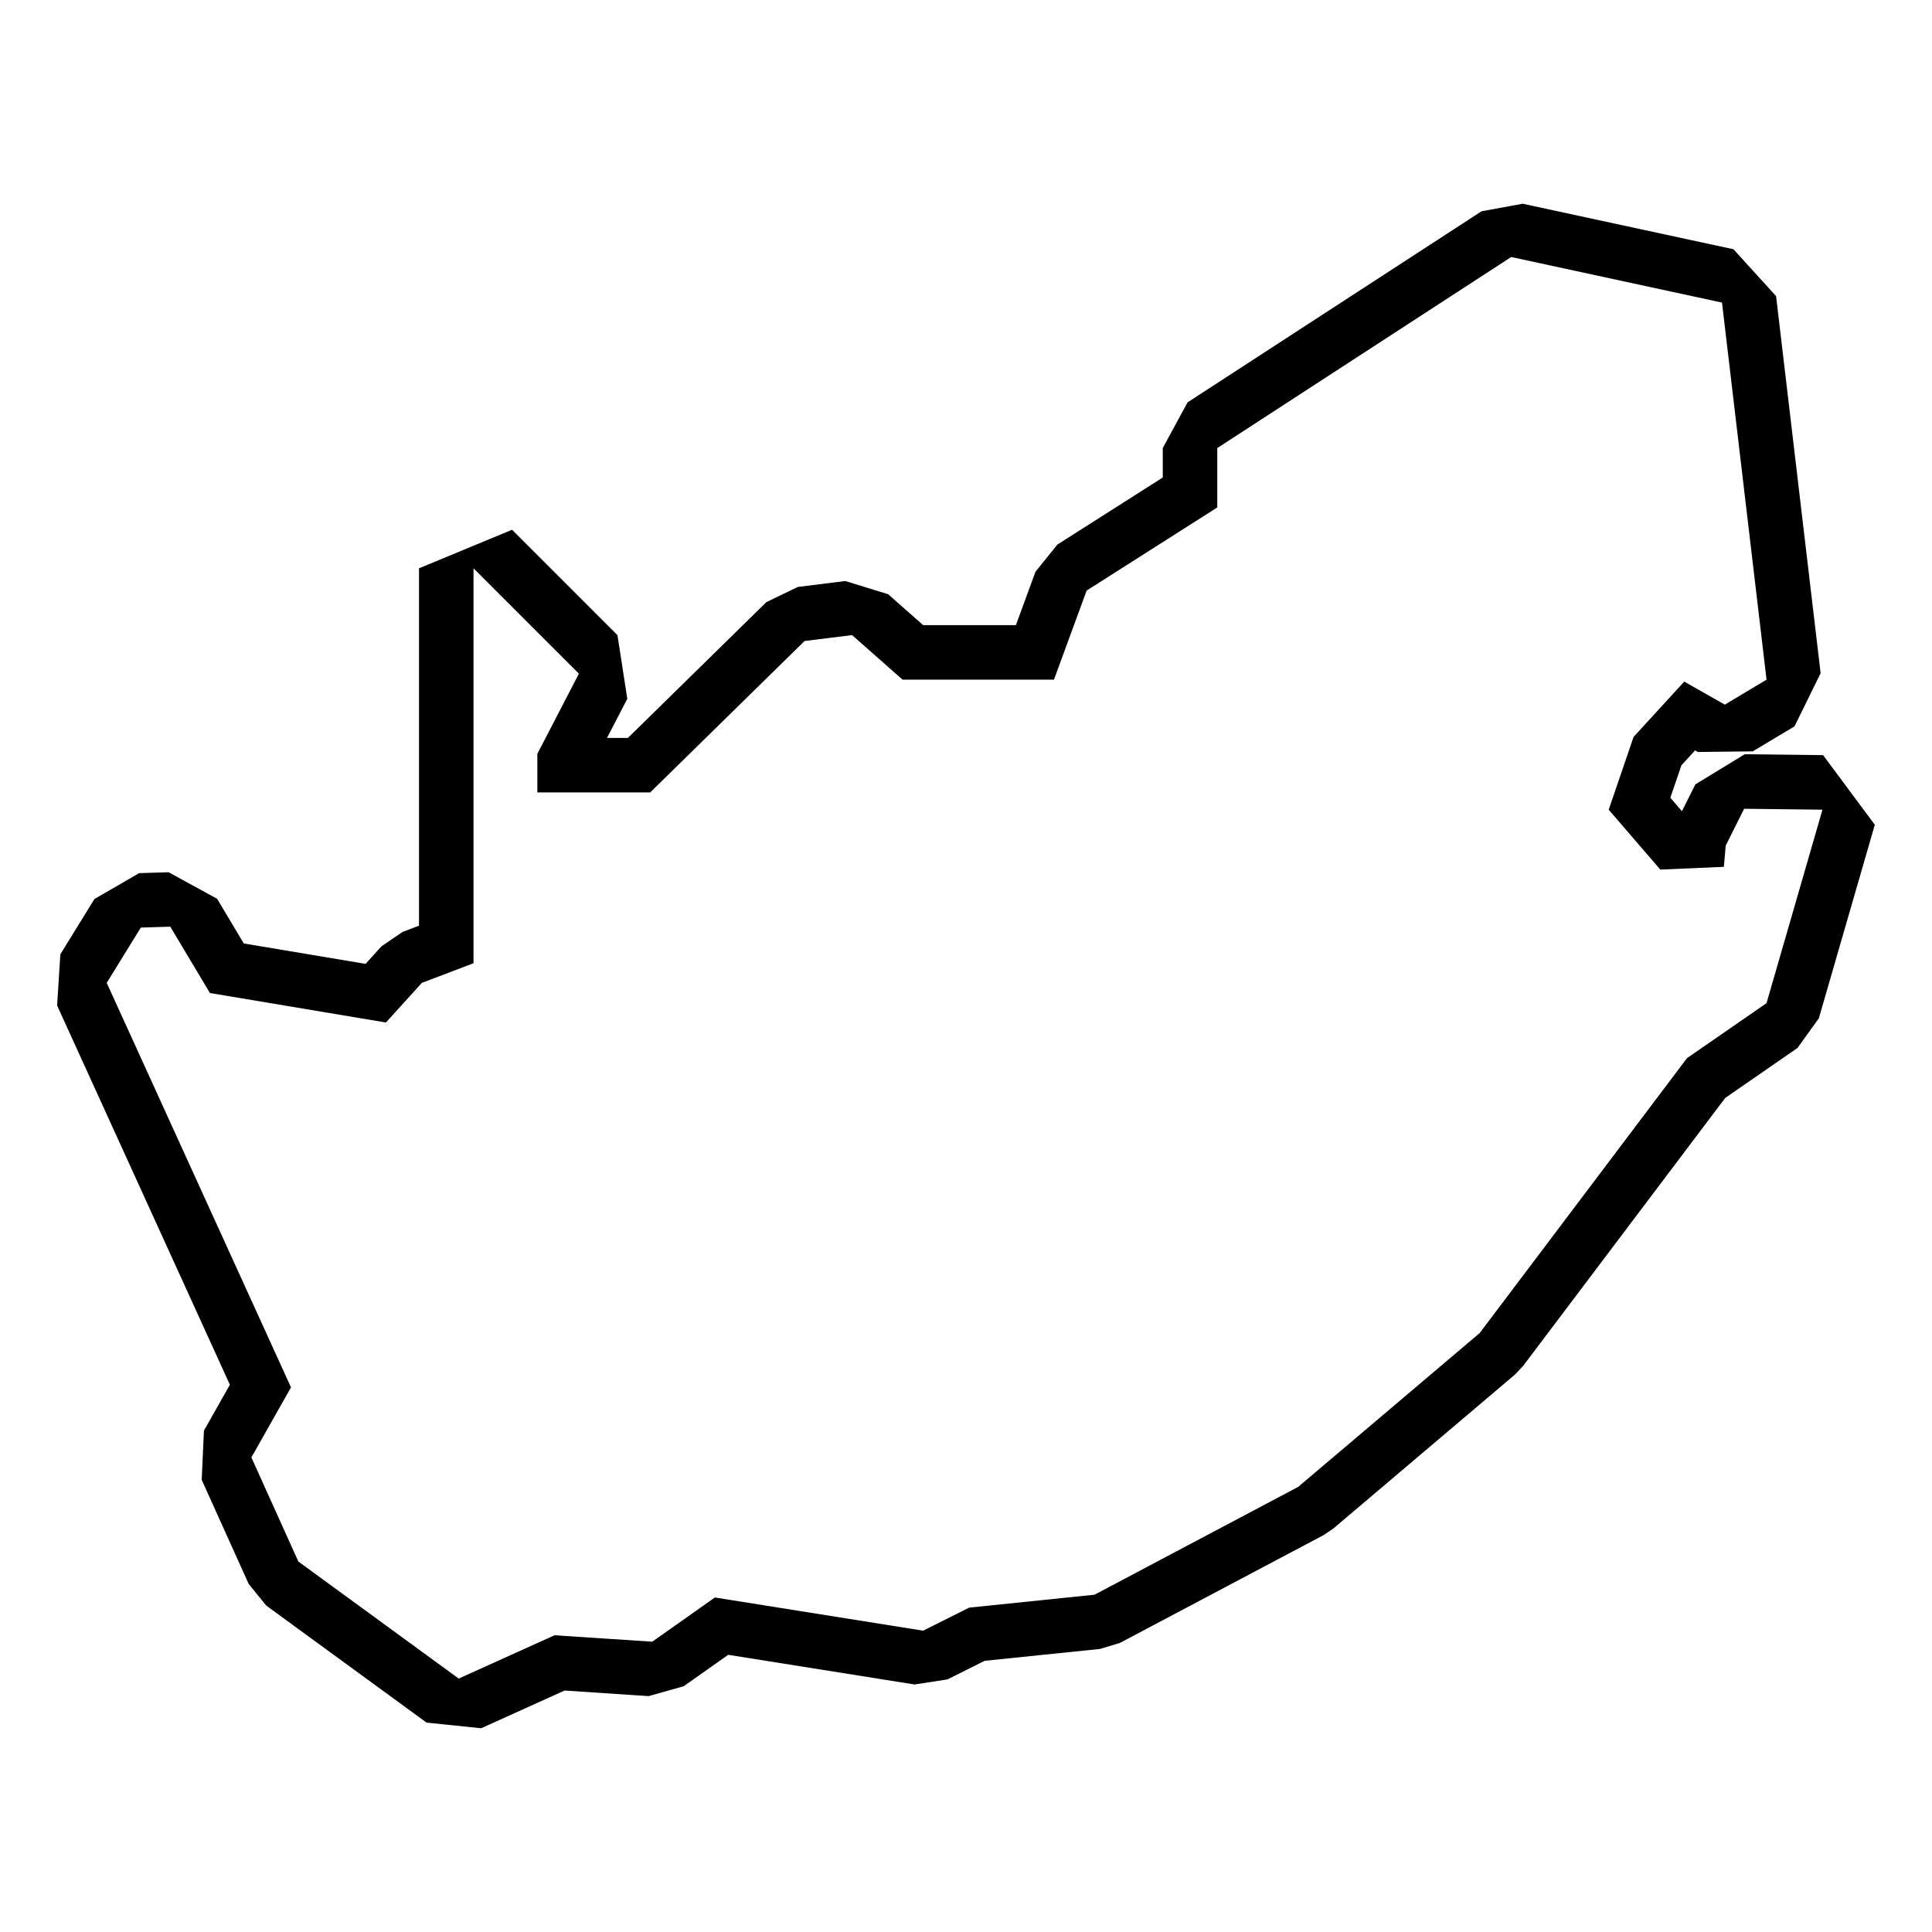
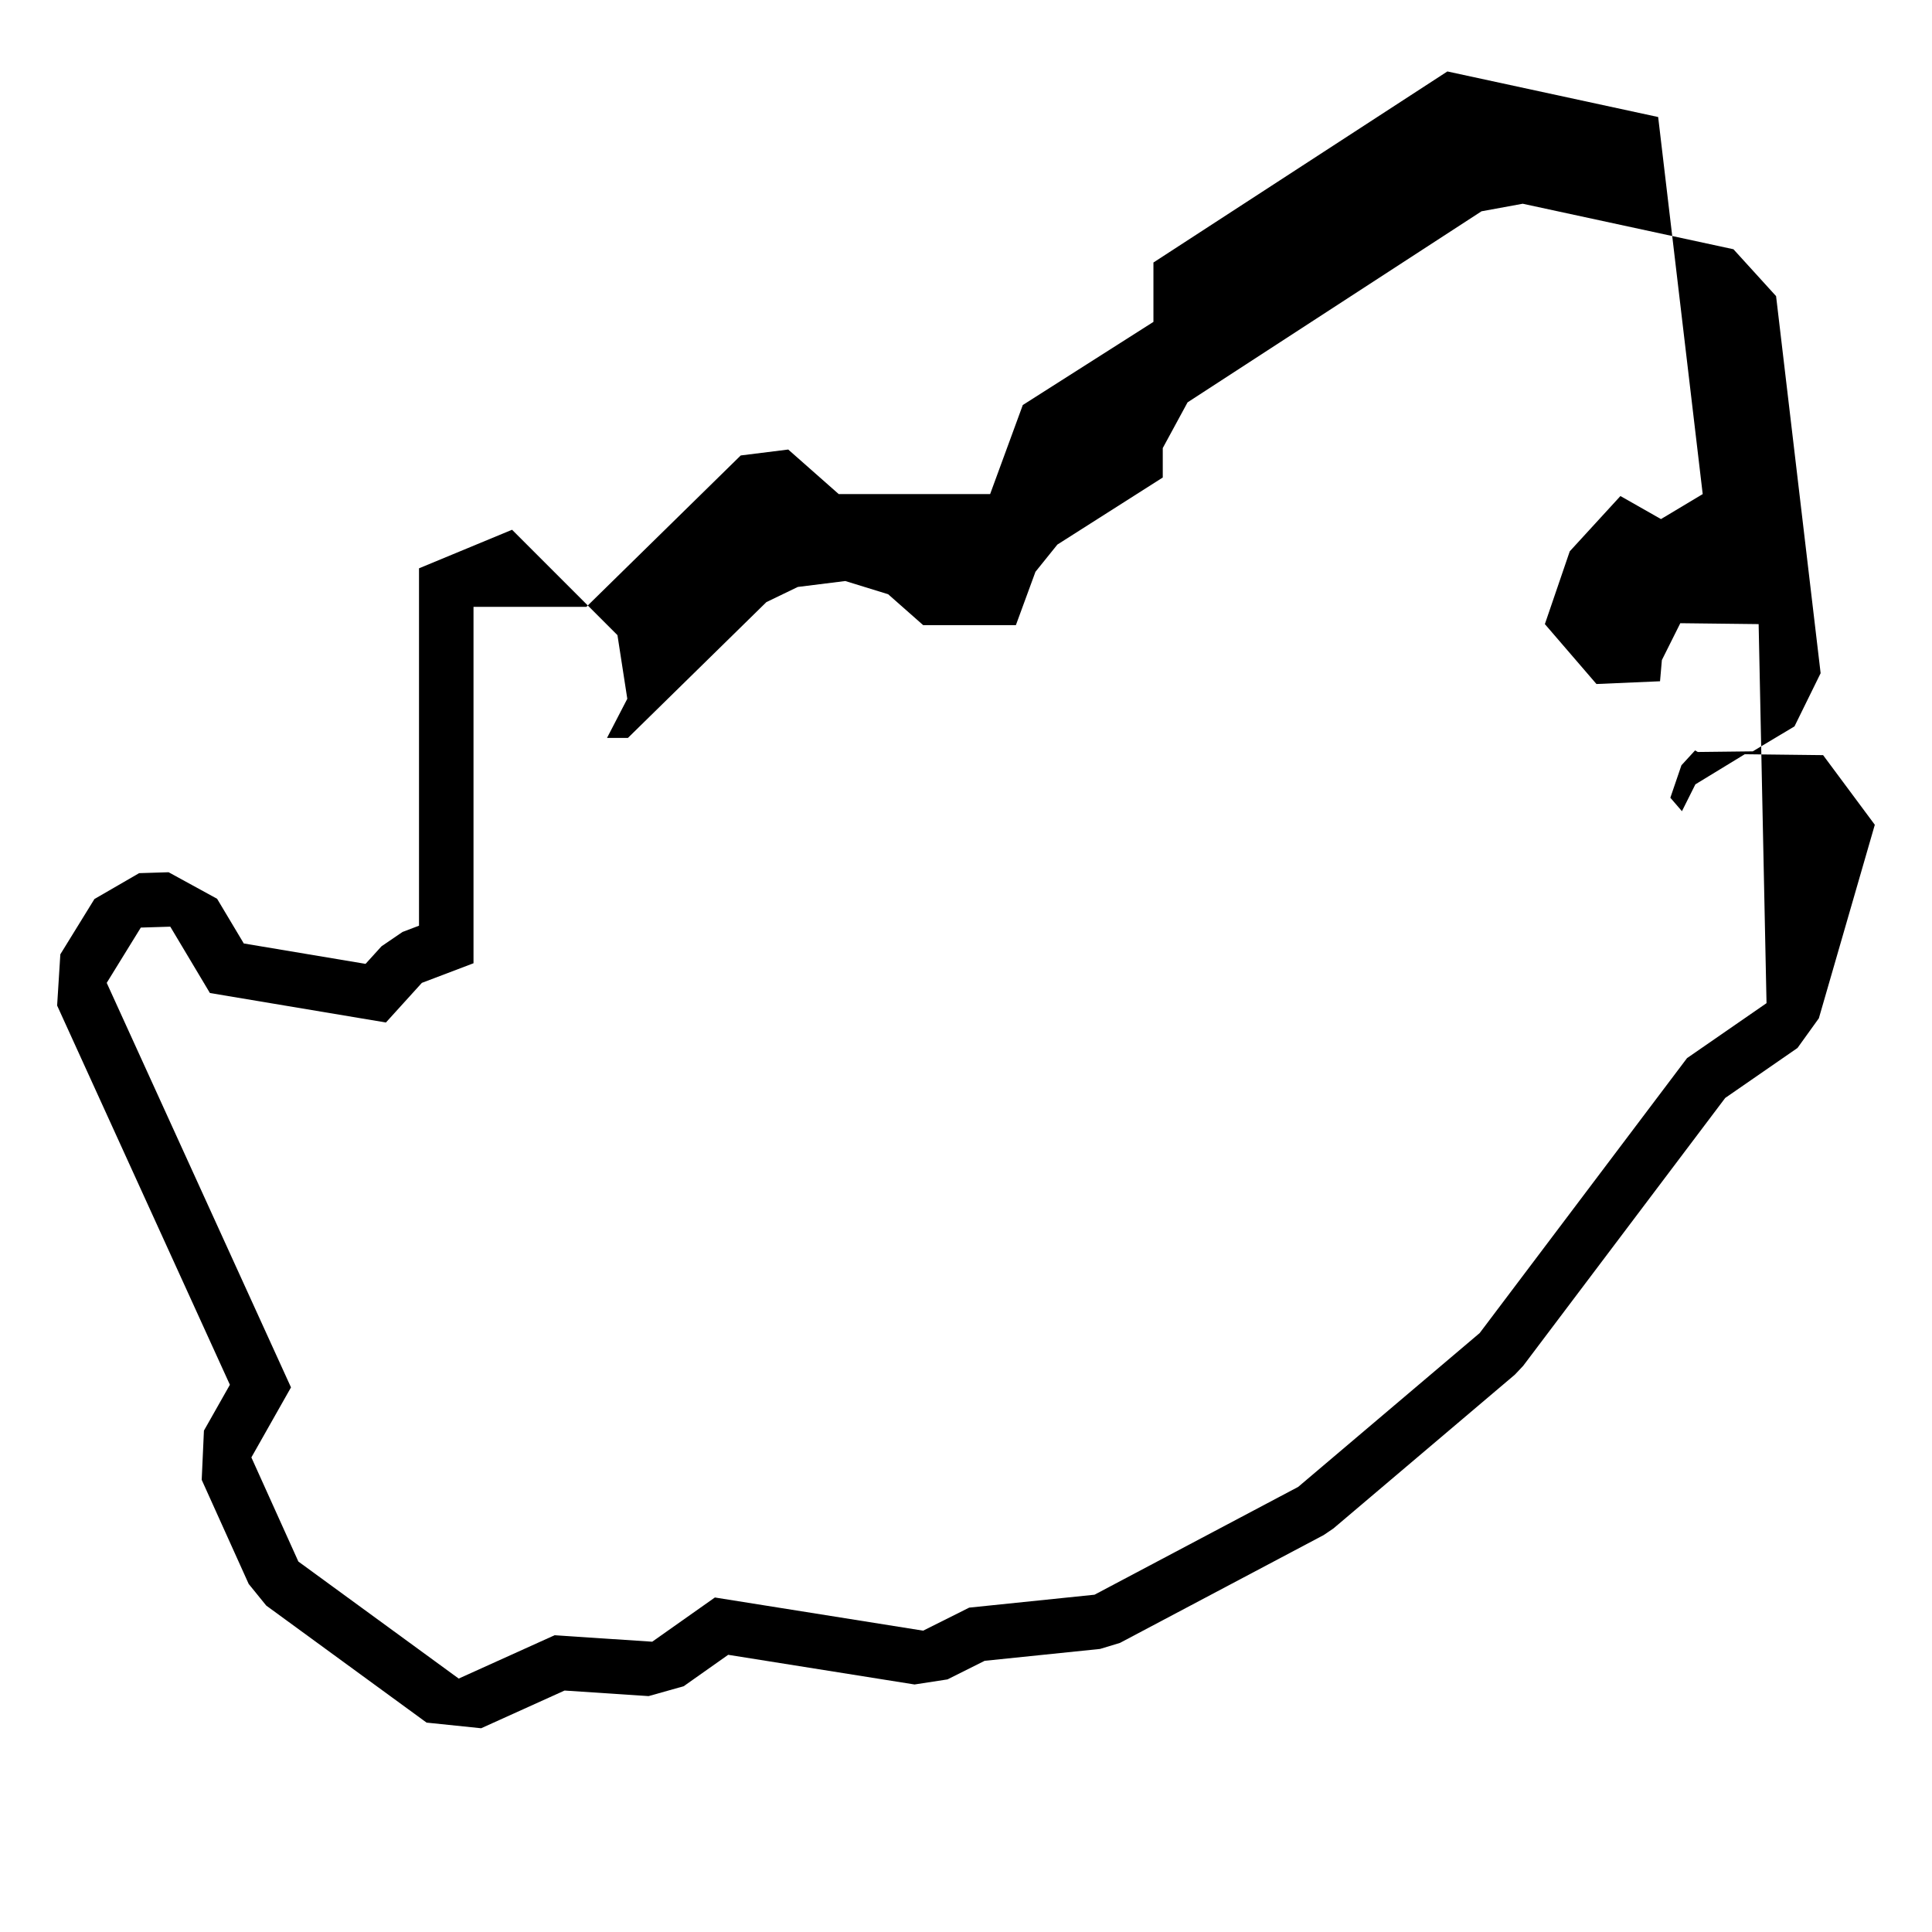
<svg xmlns="http://www.w3.org/2000/svg" fill="#000000" width="800px" height="800px" version="1.1" viewBox="144 144 512 512">
-   <path d="m627.14 344.12-20.758-0.242-13.09 7.984-3.559 7.113-3.074-3.566 2.938-8.602 3.613-3.941 0.734 0.418 14.555-0.168 11.059-6.621 6.926-14.09-11.805-99.926-11.297-12.426-55.848-12.062-10.922 2.004-77.895 50.633-6.574 12.113v7.805l-27.93 17.773-5.809 7.215-5.184 14.133h-24.574l-9.281-8.188-11.352-3.5-12.59 1.57-8.324 4.019-36.703 35.996h-5.535l5.379-10.379-2.609-16.863-27.93-27.93-24.66 10.219v94.707l-4.375 1.664-5.566 3.797-4.223 4.656-32.27-5.406-7.074-11.844-12.852-7.031-7.812 0.242-11.844 6.856-9.035 14.652-0.852 13.574 45.785 100.5-6.879 12.152-0.59 13.043 12.453 27.594 4.648 5.727 42.492 31.016 14.465 1.496 22.102-9.992 22.277 1.473 9.285-2.613 11.805-8.332 49.383 7.863 8.73-1.344 9.848-4.926 30.586-3.148 5.281-1.602 53.969-28.57 2.586-1.75 48.105-40.777 2.191-2.324 53.539-70.992 19.156-13.246 5.664-7.871 14.828-51.281zm-14.992 65.727-21.07 14.57-54.945 72.852-48.105 40.777-53.969 28.57-33.211 3.422-12.207 6.106-55.188-8.793-16.605 11.719-25.887-1.707-25.398 11.477-42.492-31.016-12.453-27.594 10.5-18.559-48.836-107.2 9.035-14.652 7.812-0.242 10.5 17.582 46.645 7.812 9.523-10.5 13.688-5.199v-104.67l27.93 27.93-11.012 21.246v10.227h29.902l40.914-40.129 12.59-1.57 13.375 11.805h40.129l8.656-23.602 34.621-22.031v-15.734l77.895-50.633 55.863 12.078 11.805 99.926-11.059 6.621-10.746-6.106-13.43 14.652-6.594 19.289 13.672 15.875 16.848-0.73 0.488-5.617 4.883-9.77 20.758 0.242z" />
+   <path d="m627.14 344.12-20.758-0.242-13.09 7.984-3.559 7.113-3.074-3.566 2.938-8.602 3.613-3.941 0.734 0.418 14.555-0.168 11.059-6.621 6.926-14.09-11.805-99.926-11.297-12.426-55.848-12.062-10.922 2.004-77.895 50.633-6.574 12.113v7.805l-27.93 17.773-5.809 7.215-5.184 14.133h-24.574l-9.281-8.188-11.352-3.5-12.59 1.57-8.324 4.019-36.703 35.996h-5.535l5.379-10.379-2.609-16.863-27.93-27.93-24.66 10.219v94.707l-4.375 1.664-5.566 3.797-4.223 4.656-32.27-5.406-7.074-11.844-12.852-7.031-7.812 0.242-11.844 6.856-9.035 14.652-0.852 13.574 45.785 100.5-6.879 12.152-0.59 13.043 12.453 27.594 4.648 5.727 42.492 31.016 14.465 1.496 22.102-9.992 22.277 1.473 9.285-2.613 11.805-8.332 49.383 7.863 8.73-1.344 9.848-4.926 30.586-3.148 5.281-1.602 53.969-28.57 2.586-1.75 48.105-40.777 2.191-2.324 53.539-70.992 19.156-13.246 5.664-7.871 14.828-51.281zm-14.992 65.727-21.07 14.57-54.945 72.852-48.105 40.777-53.969 28.57-33.211 3.422-12.207 6.106-55.188-8.793-16.605 11.719-25.887-1.707-25.398 11.477-42.492-31.016-12.453-27.594 10.5-18.559-48.836-107.2 9.035-14.652 7.812-0.242 10.5 17.582 46.645 7.812 9.523-10.5 13.688-5.199v-104.67v10.227h29.902l40.914-40.129 12.59-1.57 13.375 11.805h40.129l8.656-23.602 34.621-22.031v-15.734l77.895-50.633 55.863 12.078 11.805 99.926-11.059 6.621-10.746-6.106-13.43 14.652-6.594 19.289 13.672 15.875 16.848-0.73 0.488-5.617 4.883-9.77 20.758 0.242z" />
</svg>